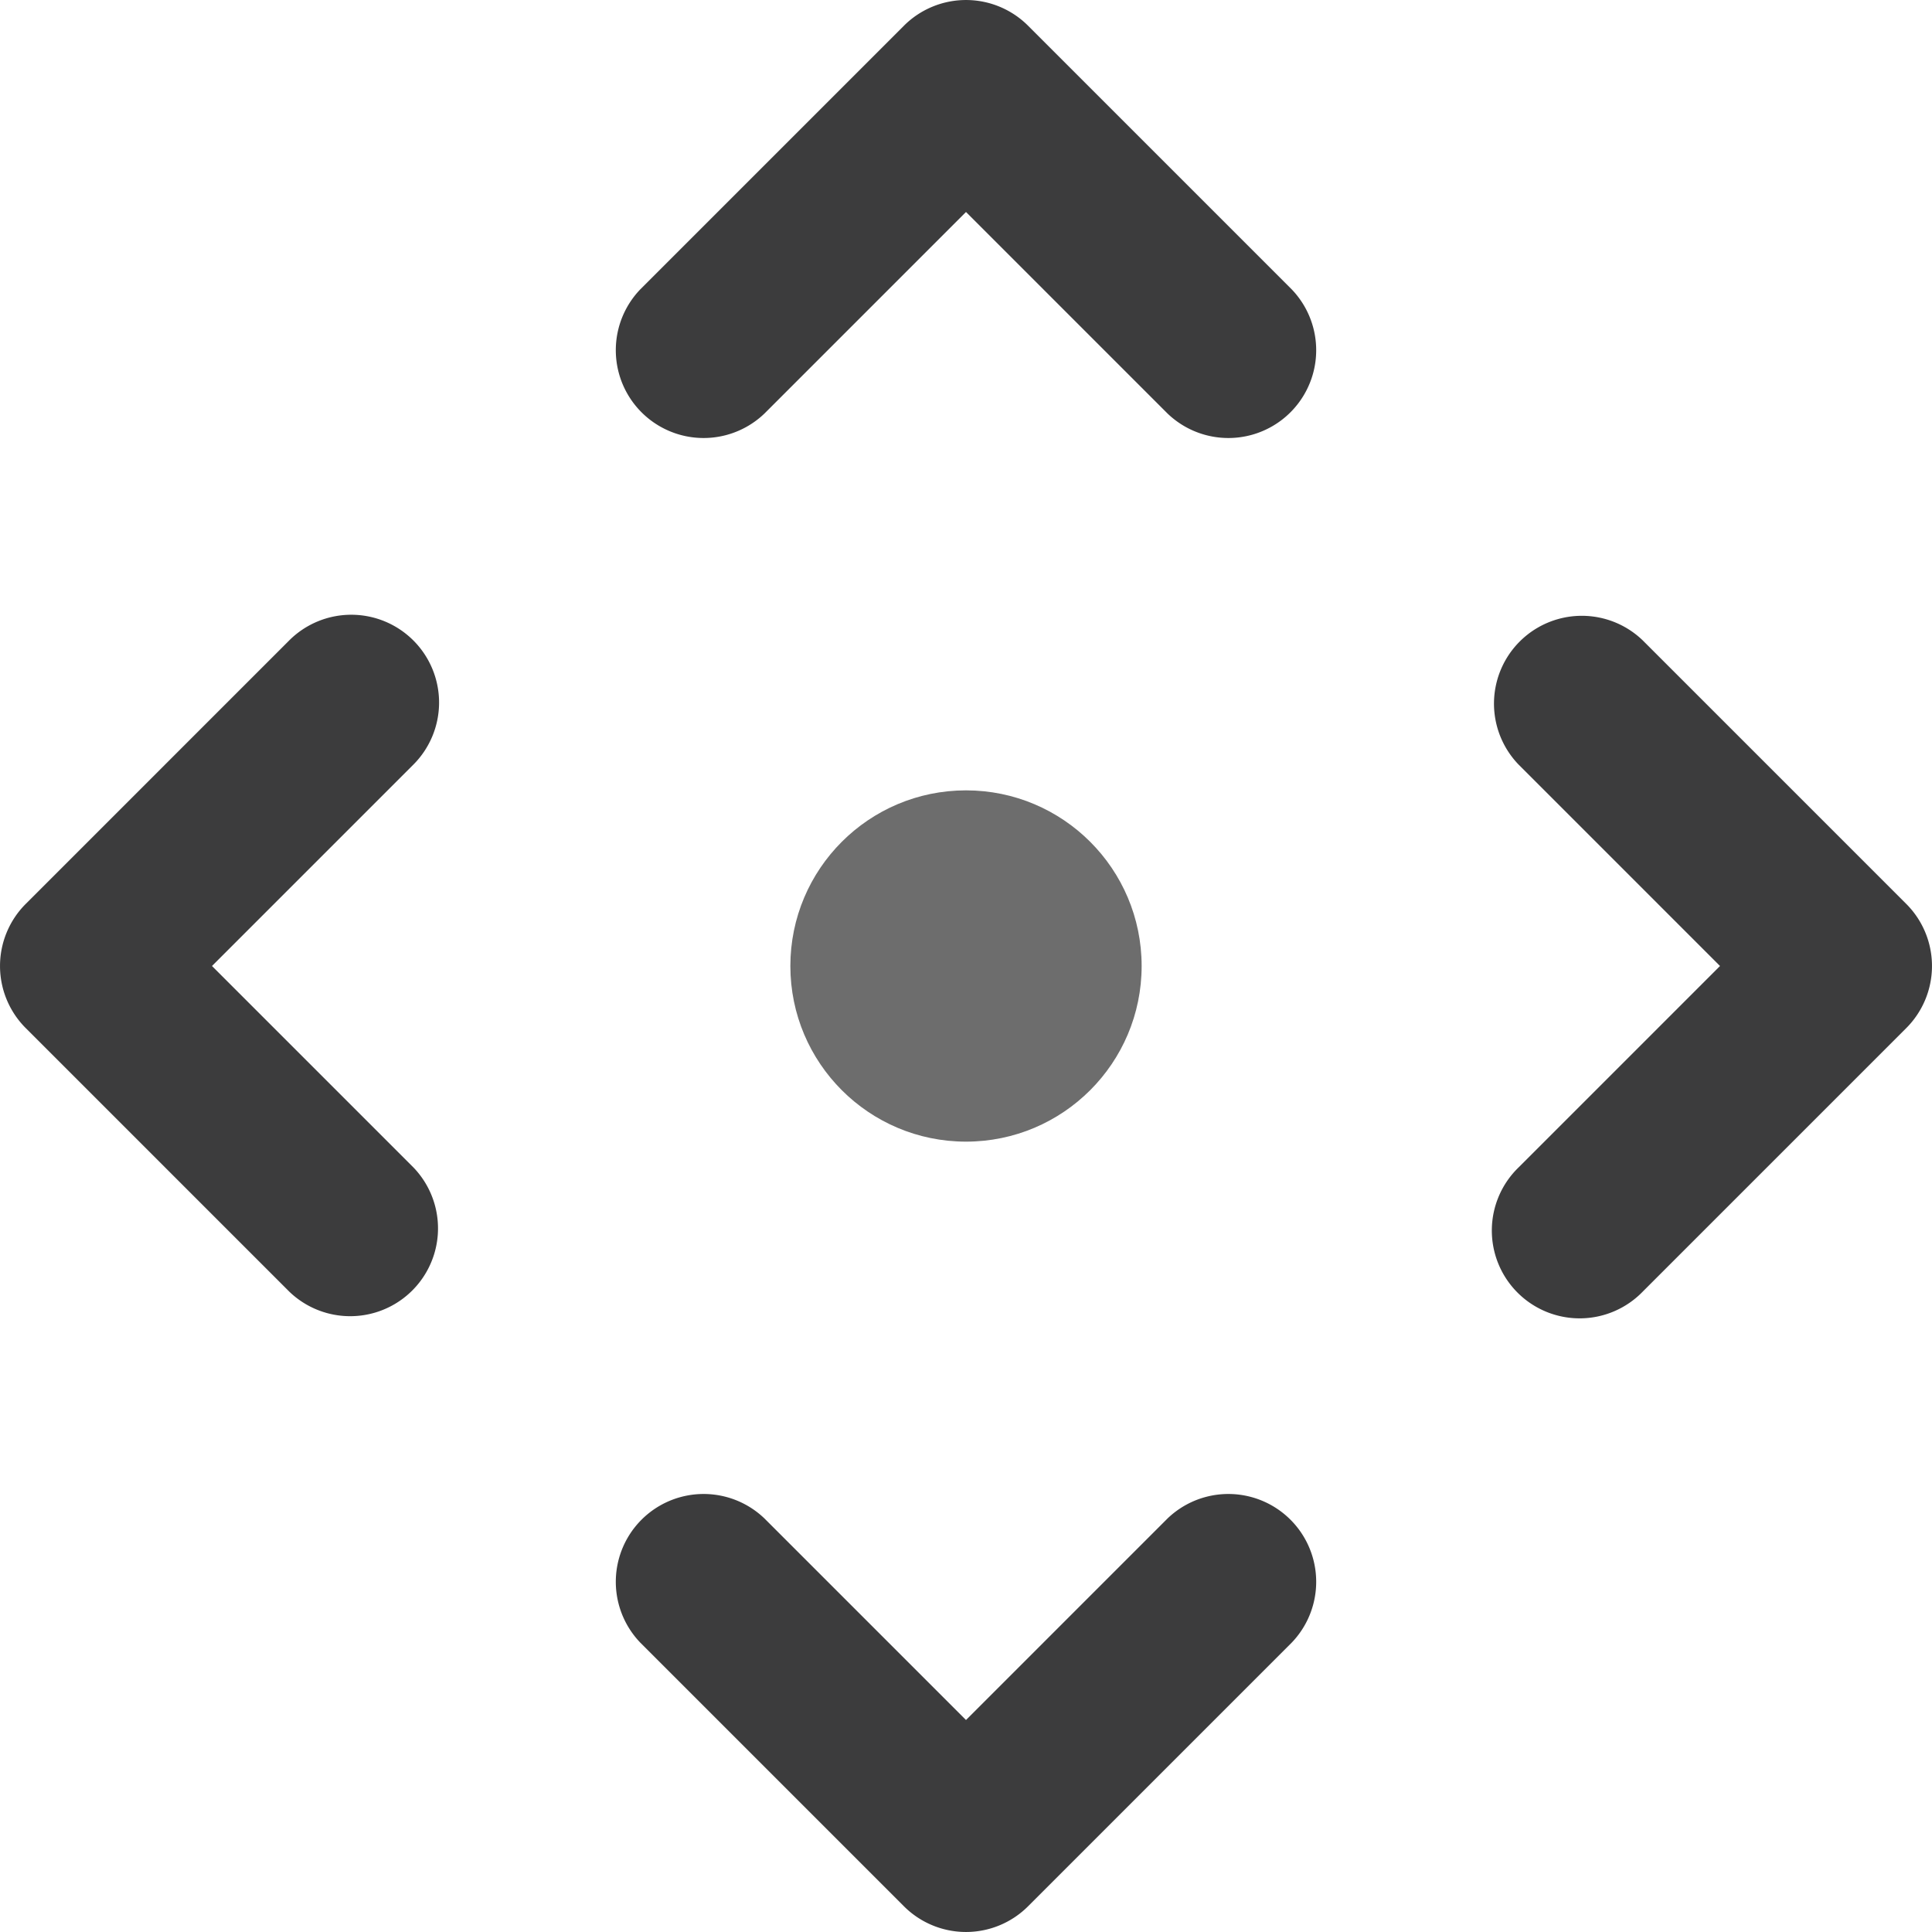
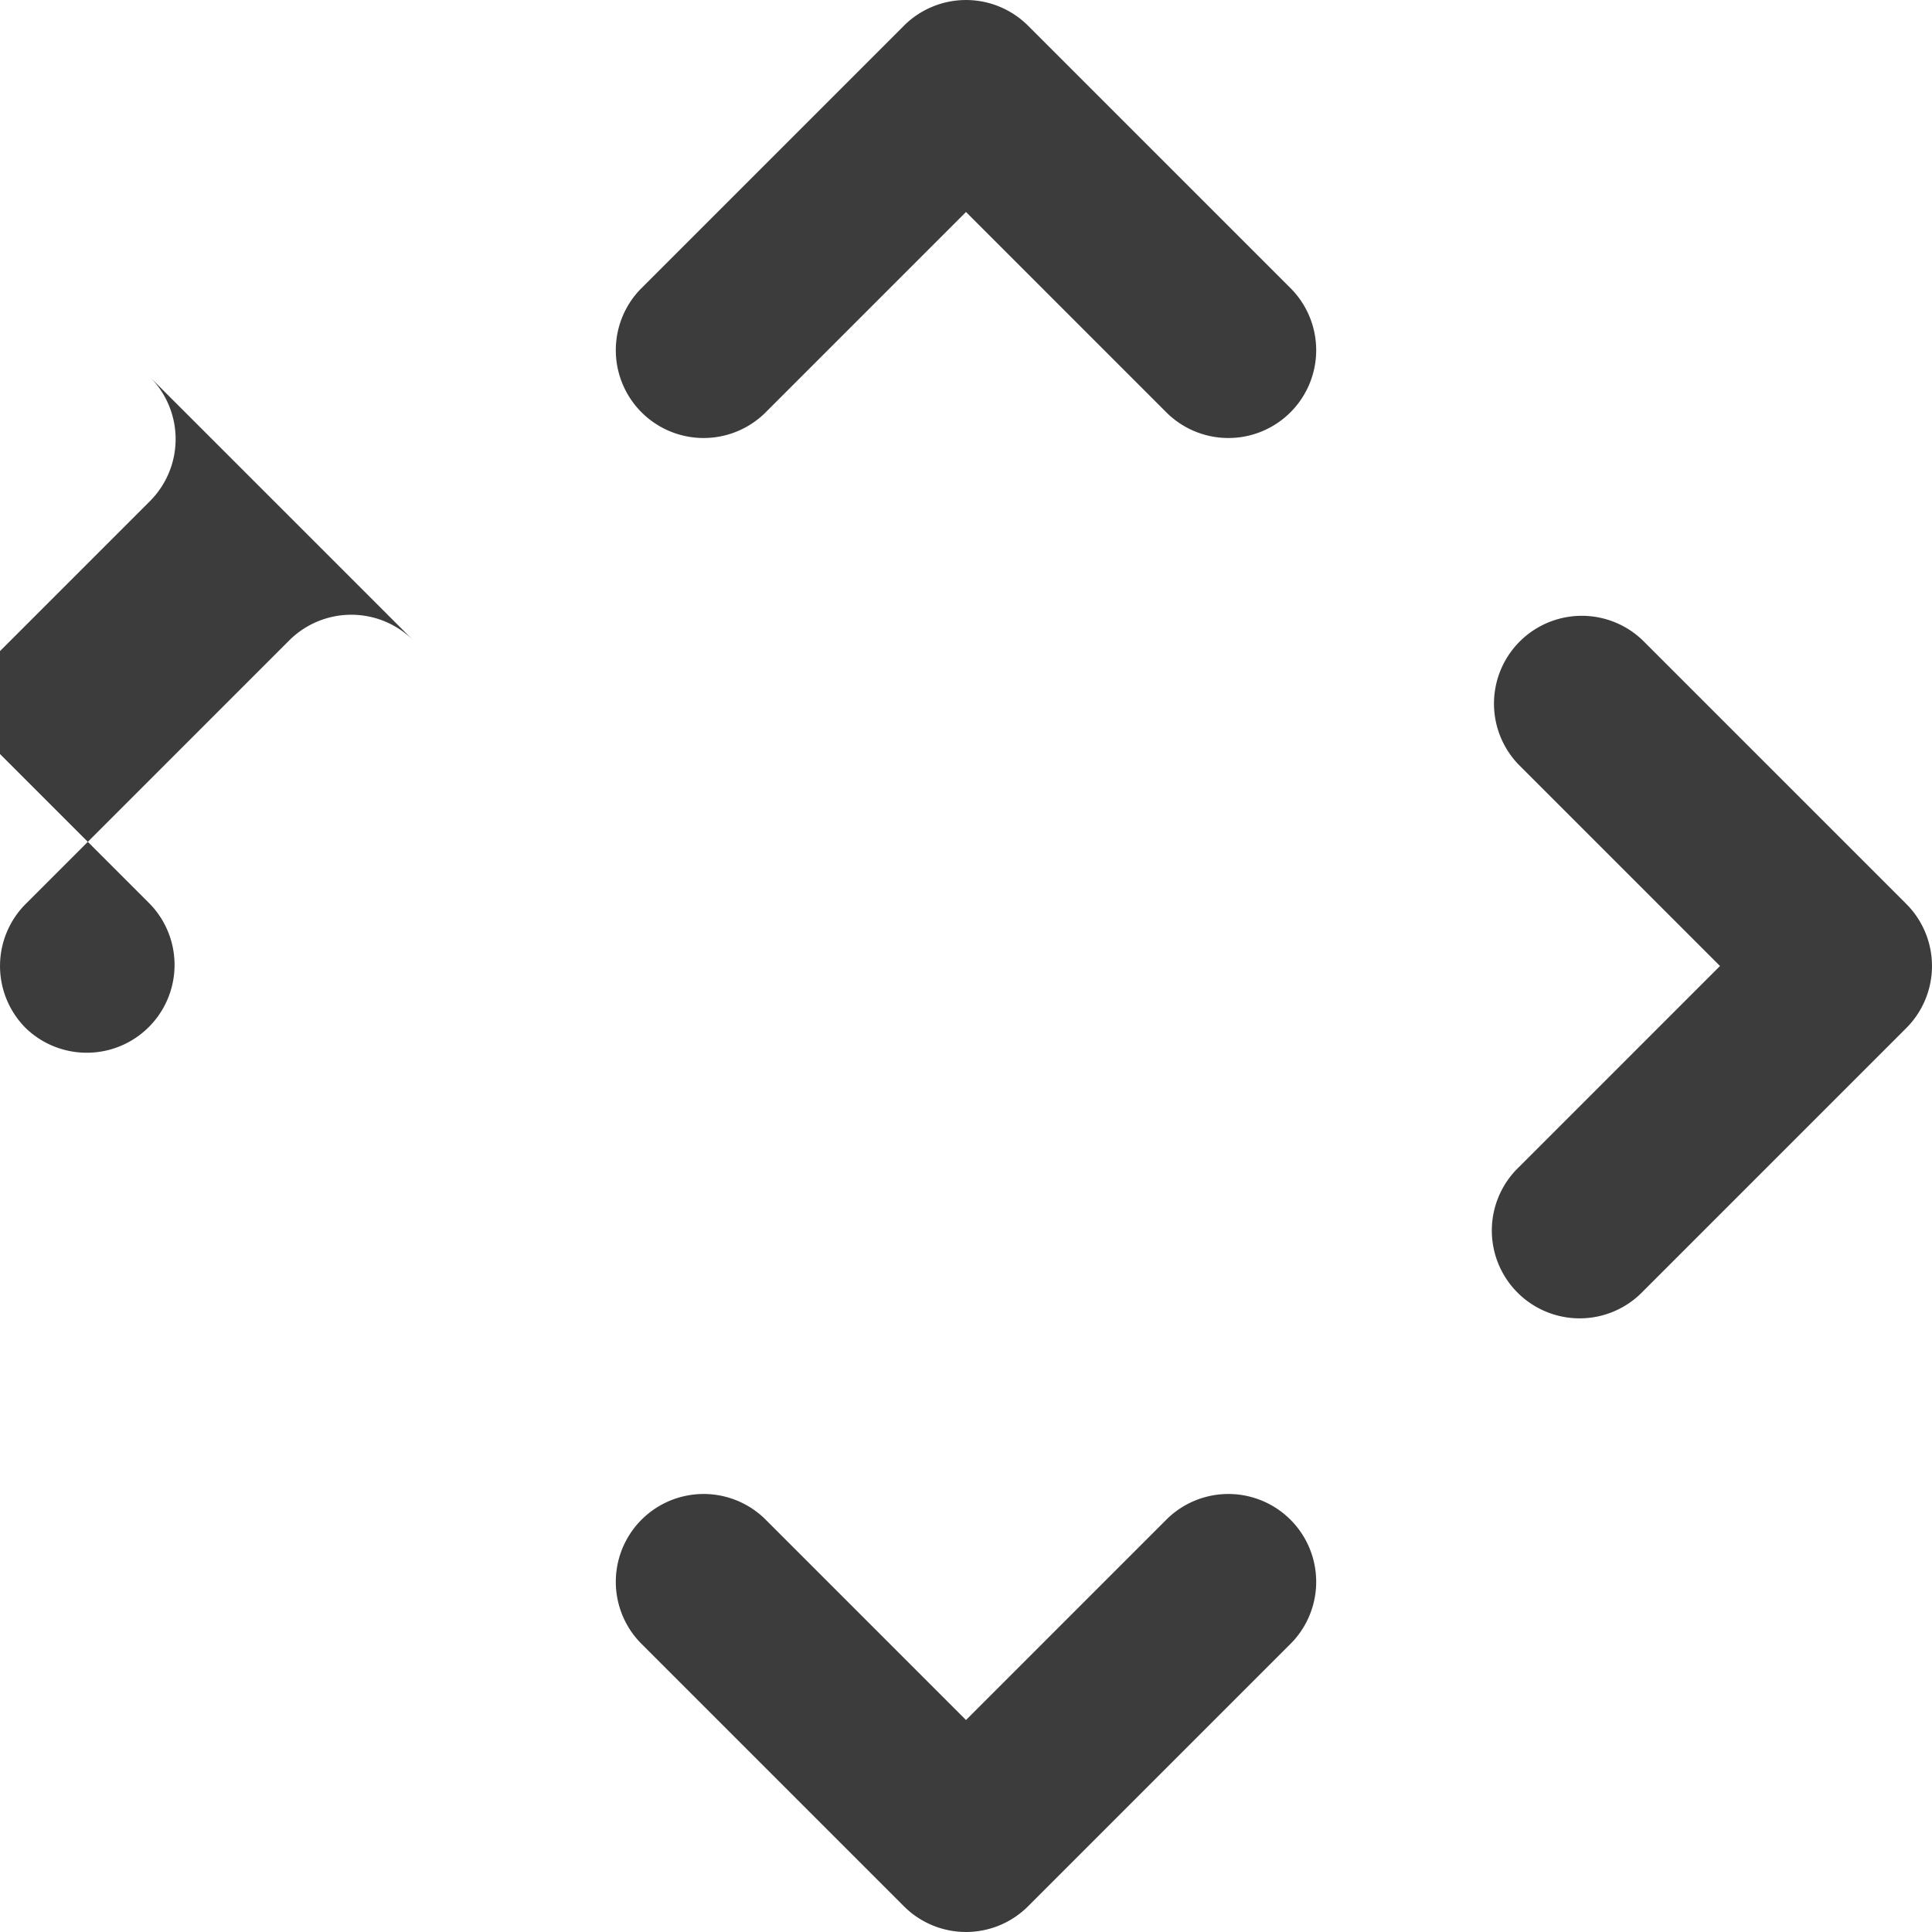
<svg xmlns="http://www.w3.org/2000/svg" width="22" height="22">
-   <path d="m 13.293,17.293 -2.293,2.293 -2.293,-2.293 a 1,1 0 0 0 -1.414,1.414 l 3,3 a 1,1 0 0 0 1.414,0 l 3,-3 a 1,1 0 0 0 -1.414,-1.414 z m -1.586,-17 a 1,1 0 0 0 -1.414,0 L 7.293,3.293 a 1,1 0 0 0 1.414,1.414 l 2.293,-2.293 2.293,2.293 a 1,1 0 0 0 1.414,-1.414 z M 4.707,7.293 a 1,1 0 0 0 -1.414,0 L 0.293,10.293 a 1,1 0 0 0 0,1.414 l 3,3 a 1,1 0 0 0 1.414,-1.414 l -2.293,-2.293 2.293,-2.293 a 1,1 0 0 0 0,-1.414 z m 17,3 -3,-3 a 1,1 0 0 0 -1.414,1.414 l 2.293,2.293 -2.293,2.293 a 1,1 0 1 0 1.414,1.414 l 3,-3 a 1,1 0 0 0 0,-1.414 z" fill="#0c0c0d" fill-opacity=".8" />
-   <circle cx="11" cy="11" r="2" fill="#0c0c0d" fill-opacity=".6" />
+   <path d="m 13.293,17.293 -2.293,2.293 -2.293,-2.293 a 1,1 0 0 0 -1.414,1.414 l 3,3 a 1,1 0 0 0 1.414,0 l 3,-3 a 1,1 0 0 0 -1.414,-1.414 z m -1.586,-17 a 1,1 0 0 0 -1.414,0 L 7.293,3.293 a 1,1 0 0 0 1.414,1.414 l 2.293,-2.293 2.293,2.293 a 1,1 0 0 0 1.414,-1.414 z M 4.707,7.293 a 1,1 0 0 0 -1.414,0 L 0.293,10.293 a 1,1 0 0 0 0,1.414 a 1,1 0 0 0 1.414,-1.414 l -2.293,-2.293 2.293,-2.293 a 1,1 0 0 0 0,-1.414 z m 17,3 -3,-3 a 1,1 0 0 0 -1.414,1.414 l 2.293,2.293 -2.293,2.293 a 1,1 0 1 0 1.414,1.414 l 3,-3 a 1,1 0 0 0 0,-1.414 z" fill="#0c0c0d" fill-opacity=".8" />
</svg>